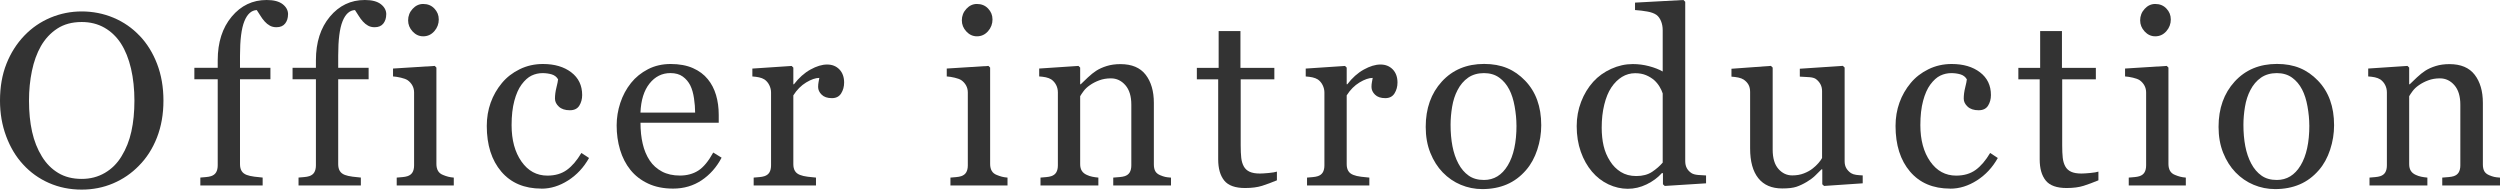
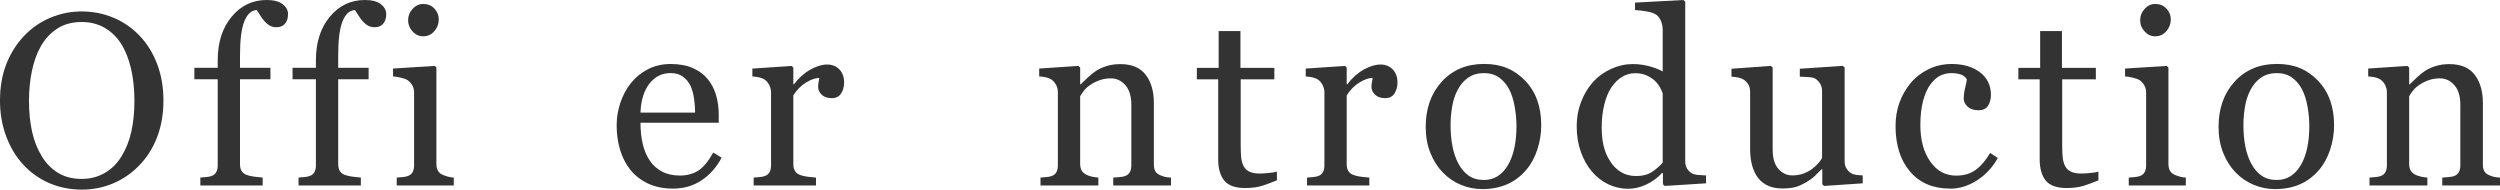
<svg xmlns="http://www.w3.org/2000/svg" id="uuid-73ff7b99-162d-46f0-9b03-746b2a1f8961" data-name="レイヤー 2" viewBox="0 0 819.99 62.18">
  <defs>
    <style>
      .uuid-894c1956-d697-497b-b8d8-bf9b67b190f7 {
        fill: #333;
      }
    </style>
  </defs>
  <g id="uuid-e8b50fb8-9e10-45b1-88c0-6950b941f927" data-name="レイヤー 1">
    <g>
      <path class="uuid-894c1956-d697-497b-b8d8-bf9b67b190f7" d="M45.75,11.67c2.46,2.57,4.39,5.67,5.78,9.3,1.39,3.63,2.08,7.64,2.08,12.05s-.71,8.45-2.12,12.07-3.38,6.7-5.9,9.24c-2.44,2.52-5.27,4.45-8.49,5.82s-6.66,2.04-10.3,2.04c-3.88,0-7.46-.73-10.75-2.18-3.29-1.45-6.11-3.48-8.47-6.07-2.36-2.54-4.21-5.63-5.56-9.26-1.35-3.63-2.02-7.51-2.02-11.65,0-4.53.71-8.57,2.12-12.12,1.41-3.55,3.37-6.62,5.86-9.22,2.46-2.57,5.33-4.53,8.59-5.9,3.26-1.36,6.67-2.04,10.24-2.04s7.18.69,10.45,2.08c3.28,1.39,6.1,3.34,8.49,5.86ZM39.89,51.21c1.47-2.38,2.54-5.08,3.2-8.1.67-3.01,1-6.38,1-10.1s-.37-7.34-1.12-10.53c-.75-3.2-1.84-5.92-3.28-8.18-1.44-2.23-3.25-3.96-5.42-5.21-2.18-1.24-4.66-1.87-7.47-1.87-3.14,0-5.82.72-8.02,2.16-2.2,1.44-4,3.37-5.38,5.78-1.31,2.31-2.29,5.01-2.93,8.1-.64,3.09-.96,6.34-.96,9.75,0,3.77.34,7.18,1.02,10.22.68,3.04,1.76,5.74,3.22,8.1,1.41,2.31,3.2,4.11,5.35,5.4,2.15,1.3,4.72,1.95,7.7,1.95,2.8,0,5.33-.65,7.59-1.97,2.25-1.31,4.09-3.14,5.5-5.5Z" />
      <path class="uuid-894c1956-d697-497b-b8d8-bf9b67b190f7" d="M94.47,4.72c0,1.18-.31,2.18-.94,2.99-.63.81-1.59,1.22-2.87,1.22-.81,0-1.53-.17-2.14-.51-.62-.34-1.19-.8-1.71-1.38-.52-.58-1.01-1.23-1.45-1.97-.45-.73-.83-1.32-1.14-1.77-1.76.08-3.11,1.3-4.07,3.67-.96,2.37-1.43,6.14-1.43,11.31v3.96h9.98v3.77h-9.98v27.83c0,.92.18,1.66.53,2.24.35.58.91,1.01,1.67,1.3.63.24,1.47.43,2.52.57,1.05.14,1.95.24,2.71.29v2.59h-20.44v-2.59c.6-.05,1.22-.1,1.87-.16.64-.05,1.2-.16,1.67-.31.73-.24,1.28-.65,1.63-1.24s.53-1.36.53-2.3v-28.22h-7.66v-3.77h7.66v-2.47c0-5.88,1.53-10.65,4.58-14.3,3.05-3.65,6.87-5.47,11.46-5.47,2.33,0,4.09.46,5.27,1.38,1.18.92,1.77,2.03,1.77,3.34Z" />
      <path class="uuid-894c1956-d697-497b-b8d8-bf9b67b190f7" d="M126.68,4.72c0,1.18-.31,2.18-.94,2.99-.63.81-1.59,1.22-2.87,1.22-.81,0-1.53-.17-2.14-.51-.62-.34-1.19-.8-1.71-1.38-.52-.58-1.01-1.23-1.45-1.97-.45-.73-.83-1.32-1.14-1.77-1.76.08-3.11,1.3-4.07,3.67-.96,2.37-1.43,6.14-1.43,11.31v3.96h9.98v3.77h-9.98v27.83c0,.92.18,1.66.53,2.24.35.58.91,1.01,1.67,1.3.63.24,1.47.43,2.52.57,1.05.14,1.95.24,2.71.29v2.59h-20.44v-2.59c.6-.05,1.22-.1,1.87-.16.64-.05,1.2-.16,1.67-.31.73-.24,1.28-.65,1.63-1.24s.53-1.36.53-2.3v-28.22h-7.66v-3.77h7.66v-2.47c0-5.88,1.53-10.65,4.58-14.3,3.05-3.65,6.87-5.47,11.46-5.47,2.33,0,4.09.46,5.27,1.38,1.18.92,1.77,2.03,1.77,3.34Z" />
      <path class="uuid-894c1956-d697-497b-b8d8-bf9b67b190f7" d="M148.83,60.84h-18.71v-2.59c.6-.05,1.22-.1,1.87-.16.64-.05,1.2-.16,1.67-.31.73-.24,1.28-.65,1.63-1.24.35-.59.53-1.35.53-2.3v-23.91c0-.84-.19-1.6-.57-2.3-.38-.69-.91-1.28-1.59-1.75-.5-.31-1.22-.58-2.16-.8s-1.81-.36-2.59-.41v-2.59l13.68-.86.55.55v31.6c0,.92.18,1.68.53,2.28.35.6.9,1.05,1.66,1.34.57.24,1.13.43,1.68.57.55.14,1.16.24,1.83.29v2.59ZM143.92,6.33c0,1.49-.49,2.8-1.47,3.91-.98,1.11-2.19,1.67-3.64,1.67-1.34,0-2.5-.53-3.48-1.59s-1.47-2.27-1.47-3.64c0-1.44.49-2.7,1.47-3.77.98-1.07,2.14-1.61,3.48-1.61,1.49,0,2.72.5,3.67,1.51.96,1.01,1.43,2.18,1.43,3.52Z" />
-       <path class="uuid-894c1956-d697-497b-b8d8-bf9b67b190f7" d="M177.59,61.86c-5.61,0-10-1.86-13.17-5.58-3.17-3.72-4.76-8.71-4.76-14.97,0-2.72.43-5.27,1.28-7.64.85-2.37,2.09-4.53,3.71-6.47,1.55-1.86,3.48-3.36,5.82-4.5,2.33-1.14,4.87-1.71,7.62-1.71,3.8,0,6.89.91,9.28,2.73,2.38,1.82,3.58,4.3,3.58,7.45,0,1.31-.31,2.47-.94,3.48-.63,1.01-1.66,1.51-3.1,1.51-1.55,0-2.75-.39-3.6-1.18-.85-.78-1.28-1.66-1.28-2.62,0-1.18.16-2.38.47-3.62s.5-2.15.55-2.72c-.47-.81-1.17-1.35-2.1-1.63-.93-.27-1.93-.41-3-.41-1.25,0-2.45.27-3.59.81-1.14.54-2.24,1.53-3.31,2.97-.97,1.31-1.75,3.08-2.35,5.31-.6,2.23-.9,4.89-.9,7.98,0,4.87,1.08,8.85,3.24,11.93,2.16,3.08,4.99,4.62,8.5,4.62,2.54,0,4.66-.62,6.38-1.86s3.3-3.1,4.77-5.57l2.51,1.65c-1.73,3.09-4.01,5.54-6.84,7.35s-5.75,2.71-8.76,2.71Z" />
      <path class="uuid-894c1956-d697-497b-b8d8-bf9b67b190f7" d="M236.68,51.72c-1.62,3.09-3.8,5.56-6.52,7.39-2.73,1.83-5.86,2.75-9.39,2.75-3.12,0-5.85-.55-8.19-1.65-2.35-1.1-4.28-2.59-5.8-4.48-1.52-1.89-2.65-4.09-3.4-6.6s-1.12-5.17-1.12-7.98c0-2.52.4-4.98,1.2-7.41.8-2.42,1.97-4.6,3.52-6.54,1.49-1.86,3.35-3.36,5.56-4.5,2.21-1.14,4.7-1.71,7.45-1.71s5.25.45,7.27,1.34c2.02.89,3.66,2.11,4.91,3.66,1.2,1.47,2.1,3.2,2.69,5.19.59,1.99.88,4.15.88,6.48v2.59h-25.66c0,2.55.24,4.86.73,6.93.48,2.07,1.25,3.9,2.3,5.48,1.02,1.52,2.36,2.72,4.01,3.6,1.65.88,3.62,1.32,5.9,1.32s4.34-.55,6.03-1.64,3.32-3.06,4.89-5.91l2.75,1.69ZM228,36.94c0-1.46-.12-3.03-.37-4.7-.25-1.67-.65-3.07-1.2-4.19-.6-1.2-1.43-2.18-2.48-2.94-1.05-.76-2.4-1.14-4.05-1.14-2.75,0-5.04,1.14-6.86,3.43-1.82,2.29-2.81,5.47-2.97,9.54h17.92Z" />
      <path class="uuid-894c1956-d697-497b-b8d8-bf9b67b190f7" d="M276.87,27.08c0,1.34-.33,2.52-.98,3.56-.66,1.04-1.66,1.55-3.03,1.55-1.47,0-2.59-.38-3.36-1.14-.77-.76-1.16-1.6-1.16-2.52,0-.58.05-1.1.14-1.57.09-.47.18-.94.26-1.41-1.23,0-2.67.5-4.32,1.49-1.65,1-3.05,2.41-4.21,4.24v22.56c0,.92.18,1.66.53,2.24.35.58.91,1.01,1.67,1.3.65.26,1.5.46,2.54.59,1.03.13,1.93.22,2.69.28v2.59h-20.44v-2.59c.6-.05,1.22-.1,1.87-.16.64-.05,1.2-.16,1.67-.31.73-.24,1.28-.65,1.63-1.24.35-.59.53-1.35.53-2.3v-23.91c0-.81-.19-1.61-.57-2.39-.38-.78-.91-1.41-1.59-1.88-.5-.31-1.09-.54-1.77-.69-.68-.14-1.41-.24-2.2-.29v-2.59l12.89-.86.55.55v5.46h.2c1.62-2.12,3.43-3.73,5.42-4.83,1.99-1.1,3.81-1.65,5.46-1.65s2.99.54,4.03,1.61c1.03,1.07,1.55,2.52,1.55,4.32Z" />
-       <path class="uuid-894c1956-d697-497b-b8d8-bf9b67b190f7" d="M330.45,60.84h-18.71v-2.59c.6-.05,1.22-.1,1.87-.16.64-.05,1.2-.16,1.67-.31.73-.24,1.28-.65,1.63-1.24.35-.59.53-1.35.53-2.3v-23.91c0-.84-.19-1.6-.57-2.3-.38-.69-.91-1.28-1.59-1.75-.5-.31-1.22-.58-2.16-.8s-1.81-.36-2.59-.41v-2.59l13.68-.86.55.55v31.6c0,.92.18,1.68.53,2.28.35.6.9,1.05,1.66,1.34.57.24,1.13.43,1.68.57.55.14,1.16.24,1.83.29v2.59ZM325.54,6.33c0,1.49-.49,2.8-1.47,3.91-.98,1.11-2.19,1.67-3.64,1.67-1.34,0-2.5-.53-3.48-1.59s-1.47-2.27-1.47-3.64c0-1.44.49-2.7,1.47-3.77.98-1.07,2.14-1.61,3.48-1.61,1.49,0,2.72.5,3.67,1.51.96,1.01,1.43,2.18,1.43,3.52Z" />
      <path class="uuid-894c1956-d697-497b-b8d8-bf9b67b190f7" d="M384.08,60.84h-18.94v-2.59c.6-.05,1.26-.1,1.98-.16.72-.05,1.32-.16,1.79-.31.73-.24,1.28-.65,1.63-1.24s.53-1.36.53-2.3v-19.93c0-2.75-.65-4.87-1.95-6.37-1.3-1.49-2.88-2.24-4.75-2.24-1.39,0-2.67.22-3.82.65-1.16.43-2.18.96-3.07,1.59-.87.6-1.56,1.25-2.07,1.95-.51.69-.89,1.25-1.12,1.67v22.28c0,.89.18,1.62.55,2.2.37.58.92,1.02,1.65,1.34.55.26,1.15.46,1.79.59.64.13,1.3.22,1.98.28v2.59h-18.98v-2.59c.6-.05,1.22-.1,1.87-.16.64-.05,1.2-.16,1.67-.31.73-.24,1.28-.65,1.63-1.24.35-.59.53-1.35.53-2.3v-23.91c0-.89-.19-1.71-.57-2.45-.38-.75-.91-1.35-1.59-1.83-.5-.31-1.09-.54-1.77-.69-.68-.14-1.41-.24-2.2-.29v-2.59l12.89-.86.55.55v5.46h.2c.63-.63,1.41-1.38,2.36-2.26.94-.88,1.83-1.59,2.67-2.14.97-.63,2.12-1.15,3.46-1.57,1.34-.42,2.84-.63,4.52-.63,3.72,0,6.48,1.16,8.27,3.48,1.79,2.32,2.69,5.4,2.69,9.26v20.16c0,.92.16,1.66.47,2.22.31.56.85,1,1.61,1.32.63.26,1.17.45,1.63.55.46.11,1.09.18,1.91.24v2.59Z" />
      <path class="uuid-894c1956-d697-497b-b8d8-bf9b67b190f7" d="M418.81,59.15c-1.7.71-3.32,1.3-4.83,1.79-1.52.48-3.38.73-5.58.73-3.25,0-5.54-.82-6.86-2.46-1.32-1.64-1.98-3.95-1.98-6.94v-26.25h-7v-3.77h7.15v-12.07h7.15v12.07h11.12v3.77h-11.04v21.66c0,1.62.06,2.98.18,4.07.12,1.09.4,2.04.85,2.85.42.76,1.05,1.34,1.89,1.73.84.39,1.97.59,3.38.59.65,0,1.62-.06,2.89-.18,1.27-.12,2.17-.27,2.69-.45v2.87Z" />
      <path class="uuid-894c1956-d697-497b-b8d8-bf9b67b190f7" d="M458.37,27.08c0,1.34-.33,2.52-.98,3.56-.66,1.04-1.66,1.55-3.03,1.55-1.47,0-2.59-.38-3.36-1.14-.77-.76-1.16-1.6-1.16-2.52,0-.58.05-1.1.14-1.57.09-.47.18-.94.26-1.41-1.23,0-2.67.5-4.32,1.49-1.65,1-3.05,2.41-4.21,4.24v22.56c0,.92.18,1.66.53,2.24.35.58.91,1.01,1.67,1.3.65.26,1.5.46,2.54.59,1.03.13,1.93.22,2.69.28v2.59h-20.44v-2.59c.6-.05,1.22-.1,1.87-.16.64-.05,1.2-.16,1.67-.31.73-.24,1.28-.65,1.63-1.24.35-.59.53-1.35.53-2.3v-23.91c0-.81-.19-1.61-.57-2.39-.38-.78-.91-1.41-1.59-1.88-.5-.31-1.09-.54-1.77-.69-.68-.14-1.41-.24-2.2-.29v-2.59l12.89-.86.55.55v5.46h.2c1.62-2.12,3.43-3.73,5.42-4.83,1.99-1.1,3.81-1.65,5.46-1.65s2.99.54,4.03,1.61c1.03,1.07,1.55,2.52,1.55,4.32Z" />
      <path class="uuid-894c1956-d697-497b-b8d8-bf9b67b190f7" d="M505.52,41.07c0,2.73-.43,5.4-1.3,8.04-.87,2.63-2.1,4.87-3.7,6.7-1.81,2.1-3.91,3.66-6.3,4.68s-5.06,1.53-8.03,1.53c-2.47,0-4.81-.47-7.04-1.4-2.23-.93-4.21-2.29-5.94-4.07-1.7-1.76-3.06-3.9-4.07-6.43-1.01-2.53-1.51-5.36-1.51-8.51,0-6.05,1.76-11,5.29-14.86,3.53-3.85,8.15-5.78,13.87-5.78s9.91,1.83,13.44,5.48c3.53,3.66,5.29,8.52,5.29,14.6ZM497.39,41.15c0-1.97-.2-4.04-.59-6.23-.39-2.19-.98-4.04-1.77-5.56-.84-1.62-1.94-2.93-3.31-3.91-1.37-.98-3.03-1.47-5-1.47s-3.75.5-5.18,1.49c-1.43,1-2.59,2.36-3.48,4.09-.84,1.6-1.43,3.42-1.77,5.46-.34,2.04-.51,4.02-.51,5.93,0,2.52.2,4.84.61,6.98.41,2.14,1.06,4.04,1.95,5.72.89,1.68,2.01,2.99,3.37,3.95,1.35.96,3.03,1.43,5.02,1.43,3.28,0,5.88-1.58,7.8-4.76,1.92-3.17,2.87-7.55,2.87-13.13Z" />
      <path class="uuid-894c1956-d697-497b-b8d8-bf9b67b190f7" d="M559.59,60.13l-13.56.86-.59-.55v-3.62l-.31-.08c-1.36,1.52-3.04,2.76-5.04,3.73s-4.06,1.45-6.18,1.45-4.32-.49-6.38-1.47-3.84-2.36-5.36-4.15c-1.54-1.81-2.77-3.98-3.67-6.52-.9-2.54-1.35-5.35-1.35-8.41,0-2.8.48-5.46,1.45-7.98.97-2.52,2.3-4.72,4-6.6,1.6-1.76,3.55-3.16,5.87-4.21,2.31-1.05,4.68-1.57,7.08-1.57,1.81,0,3.58.23,5.32.69,1.74.46,3.24,1.04,4.49,1.75v-13.51c0-1.1-.18-2.11-.55-3.01-.37-.91-.88-1.59-1.53-2.07-.73-.5-1.72-.86-2.97-1.08-1.24-.22-2.59-.39-4.03-.49V.86l15.88-.86.59.59v52.24c0,.92.18,1.7.53,2.34.35.64.87,1.19,1.55,1.63.5.31,1.22.51,2.16.59s1.81.13,2.59.16v2.59ZM545.36,53.33v-22.68c-.21-.68-.55-1.41-1.02-2.2s-1.06-1.51-1.77-2.16c-.76-.65-1.65-1.2-2.67-1.63-1.02-.43-2.21-.65-3.57-.65-1.57,0-3.01.41-4.34,1.22-1.32.81-2.49,1.98-3.51,3.5-.97,1.47-1.73,3.33-2.29,5.6-.56,2.27-.84,4.78-.84,7.53,0,2.2.21,4.2.63,5.99.42,1.8,1.12,3.47,2.12,5.01.91,1.47,2.09,2.65,3.51,3.54,1.42.89,3.12,1.34,5.08,1.34,2.09,0,3.82-.46,5.2-1.38,1.37-.92,2.53-1.93,3.47-3.03Z" />
      <path class="uuid-894c1956-d697-497b-b8d8-bf9b67b190f7" d="M610.94,60.13l-12.65.86-.59-.55v-4.91h-.24c-.63.66-1.33,1.36-2.12,2.1-.78.75-1.69,1.42-2.71,2.02-1.18.71-2.32,1.24-3.41,1.61-1.1.37-2.66.55-4.67.55-3.43,0-6.04-1.12-7.83-3.36-1.79-2.24-2.69-5.49-2.69-9.76v-18.53c0-.94-.18-1.73-.53-2.37-.36-.64-.88-1.2-1.56-1.67-.47-.31-1.07-.54-1.78-.69-.71-.14-1.46-.24-2.25-.29v-2.59l12.93-.94.59.55v26.92c0,2.8.63,4.91,1.89,6.33s2.76,2.12,4.52,2.12c1.44,0,2.72-.22,3.85-.67,1.13-.44,2.07-.97,2.83-1.57.71-.55,1.33-1.13,1.87-1.75.54-.61.95-1.18,1.24-1.71v-21.94c0-.86-.18-1.63-.55-2.3-.37-.67-.88-1.24-1.53-1.71-.47-.31-1.17-.5-2.1-.57-.93-.07-1.97-.12-3.12-.18v-2.59l14.11-.94.59.55v30.74c0,.89.18,1.65.55,2.28.37.63.88,1.16,1.53,1.61.47.29,1.03.48,1.69.57.65.09,1.38.15,2.16.18v2.59Z" />
      <path class="uuid-894c1956-d697-497b-b8d8-bf9b67b190f7" d="M639.66,61.86c-5.61,0-10-1.86-13.17-5.58-3.17-3.72-4.76-8.71-4.76-14.97,0-2.72.43-5.27,1.28-7.64.85-2.37,2.09-4.53,3.71-6.47,1.55-1.86,3.48-3.36,5.82-4.5,2.33-1.14,4.87-1.71,7.62-1.71,3.8,0,6.89.91,9.28,2.73,2.38,1.82,3.58,4.3,3.58,7.45,0,1.31-.31,2.47-.94,3.48-.63,1.01-1.66,1.51-3.1,1.51-1.55,0-2.75-.39-3.6-1.18-.85-.78-1.28-1.66-1.28-2.62,0-1.18.16-2.38.47-3.62s.5-2.15.55-2.72c-.47-.81-1.17-1.35-2.1-1.63-.93-.27-1.93-.41-3-.41-1.25,0-2.45.27-3.59.81-1.14.54-2.24,1.53-3.31,2.97-.97,1.31-1.75,3.08-2.35,5.31-.6,2.23-.9,4.89-.9,7.98,0,4.87,1.08,8.85,3.24,11.93,2.16,3.08,4.99,4.62,8.5,4.62,2.54,0,4.66-.62,6.38-1.86s3.3-3.1,4.77-5.57l2.51,1.65c-1.73,3.09-4.01,5.54-6.84,7.35s-5.75,2.71-8.76,2.71Z" />
      <path class="uuid-894c1956-d697-497b-b8d8-bf9b67b190f7" d="M688.26,59.15c-1.7.71-3.32,1.3-4.83,1.79-1.52.48-3.38.73-5.58.73-3.25,0-5.54-.82-6.86-2.46-1.32-1.64-1.98-3.95-1.98-6.94v-26.25h-7v-3.77h7.15v-12.07h7.15v12.07h11.12v3.77h-11.04v21.66c0,1.62.06,2.98.18,4.07.12,1.09.4,2.04.85,2.85.42.76,1.05,1.34,1.89,1.73.84.39,1.97.59,3.38.59.65,0,1.62-.06,2.89-.18,1.27-.12,2.17-.27,2.69-.45v2.87Z" />
      <path class="uuid-894c1956-d697-497b-b8d8-bf9b67b190f7" d="M716.93,60.84h-18.71v-2.59c.6-.05,1.22-.1,1.87-.16.64-.05,1.2-.16,1.67-.31.73-.24,1.28-.65,1.63-1.24.35-.59.53-1.35.53-2.3v-23.91c0-.84-.19-1.6-.57-2.3-.38-.69-.91-1.28-1.59-1.75-.5-.31-1.22-.58-2.16-.8s-1.81-.36-2.59-.41v-2.59l13.68-.86.55.55v31.6c0,.92.18,1.68.53,2.28.35.6.9,1.05,1.66,1.34.57.24,1.13.43,1.68.57.55.14,1.16.24,1.83.29v2.59ZM712.02,6.33c0,1.49-.49,2.8-1.47,3.91-.98,1.11-2.19,1.67-3.64,1.67-1.34,0-2.5-.53-3.48-1.59s-1.47-2.27-1.47-3.64c0-1.44.49-2.7,1.47-3.77.98-1.07,2.14-1.61,3.48-1.61,1.49,0,2.72.5,3.67,1.51.96,1.01,1.43,2.18,1.43,3.52Z" />
      <path class="uuid-894c1956-d697-497b-b8d8-bf9b67b190f7" d="M765.57,41.07c0,2.73-.43,5.4-1.3,8.04-.87,2.63-2.1,4.87-3.7,6.7-1.81,2.1-3.91,3.66-6.3,4.68s-5.06,1.53-8.03,1.53c-2.47,0-4.81-.47-7.04-1.4-2.23-.93-4.21-2.29-5.94-4.07-1.7-1.76-3.06-3.9-4.07-6.43-1.01-2.53-1.51-5.36-1.51-8.51,0-6.05,1.76-11,5.29-14.86,3.53-3.85,8.15-5.78,13.87-5.78s9.91,1.83,13.44,5.48c3.53,3.66,5.29,8.52,5.29,14.6ZM757.44,41.15c0-1.97-.2-4.04-.59-6.23-.39-2.19-.98-4.04-1.77-5.56-.84-1.62-1.94-2.93-3.31-3.91-1.37-.98-3.03-1.47-5-1.47s-3.75.5-5.18,1.49c-1.43,1-2.59,2.36-3.48,4.09-.84,1.6-1.43,3.42-1.77,5.46-.34,2.04-.51,4.02-.51,5.93,0,2.52.2,4.84.61,6.98.41,2.14,1.06,4.04,1.95,5.72.89,1.68,2.01,2.99,3.37,3.95,1.35.96,3.03,1.43,5.02,1.43,3.28,0,5.88-1.58,7.8-4.76,1.92-3.17,2.87-7.55,2.87-13.13Z" />
      <path class="uuid-894c1956-d697-497b-b8d8-bf9b67b190f7" d="M819.99,60.84h-18.94v-2.59c.6-.05,1.26-.1,1.98-.16.72-.05,1.32-.16,1.79-.31.73-.24,1.28-.65,1.63-1.24s.53-1.36.53-2.3v-19.93c0-2.75-.65-4.87-1.95-6.37-1.3-1.49-2.88-2.24-4.75-2.24-1.39,0-2.67.22-3.82.65-1.16.43-2.18.96-3.07,1.59-.87.6-1.56,1.25-2.07,1.95-.51.69-.89,1.25-1.12,1.67v22.28c0,.89.18,1.62.55,2.2.37.58.92,1.02,1.65,1.34.55.26,1.15.46,1.79.59.64.13,1.3.22,1.98.28v2.59h-18.98v-2.59c.6-.05,1.22-.1,1.87-.16.64-.05,1.2-.16,1.67-.31.73-.24,1.28-.65,1.63-1.24.35-.59.53-1.35.53-2.3v-23.91c0-.89-.19-1.71-.57-2.45-.38-.75-.91-1.35-1.59-1.83-.5-.31-1.09-.54-1.77-.69-.68-.14-1.41-.24-2.2-.29v-2.59l12.89-.86.55.55v5.46h.2c.63-.63,1.41-1.38,2.36-2.26.94-.88,1.83-1.59,2.67-2.14.97-.63,2.12-1.15,3.46-1.57,1.34-.42,2.84-.63,4.52-.63,3.72,0,6.48,1.16,8.27,3.48,1.79,2.32,2.69,5.4,2.69,9.26v20.16c0,.92.16,1.66.47,2.22.31.56.85,1,1.61,1.32.63.26,1.17.45,1.63.55.46.11,1.09.18,1.91.24v2.59Z" />
    </g>
  </g>
</svg>